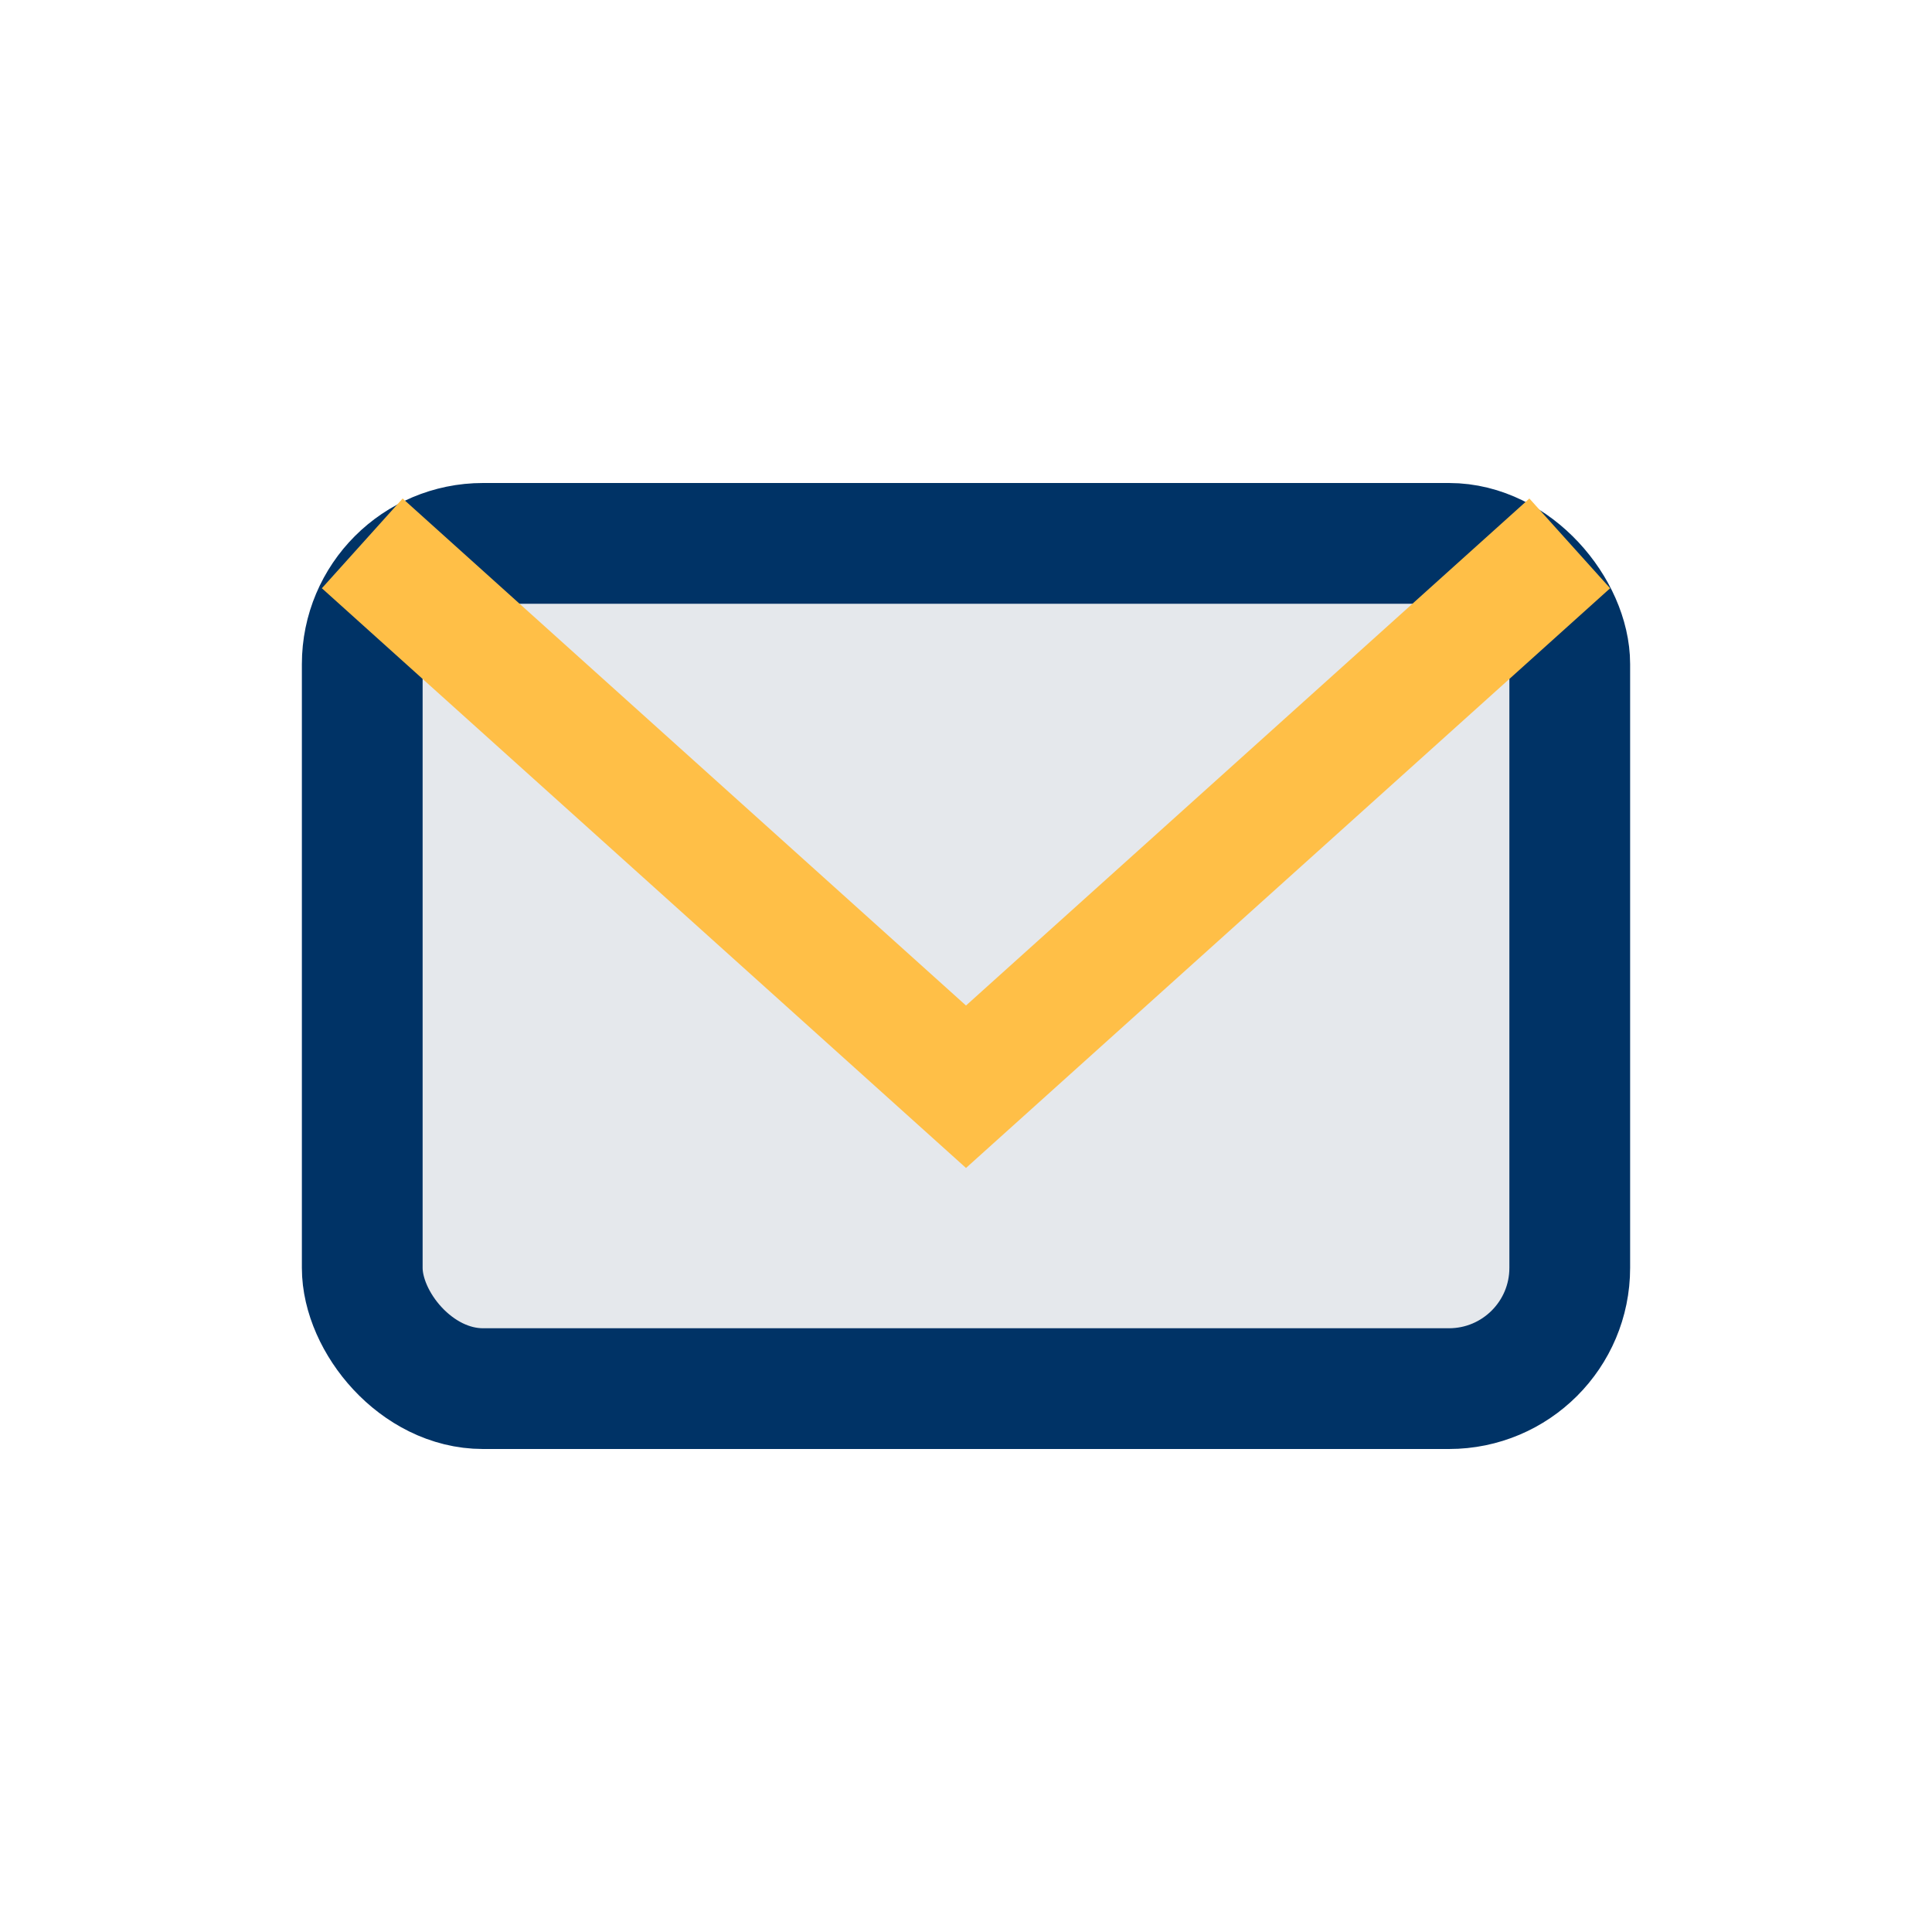
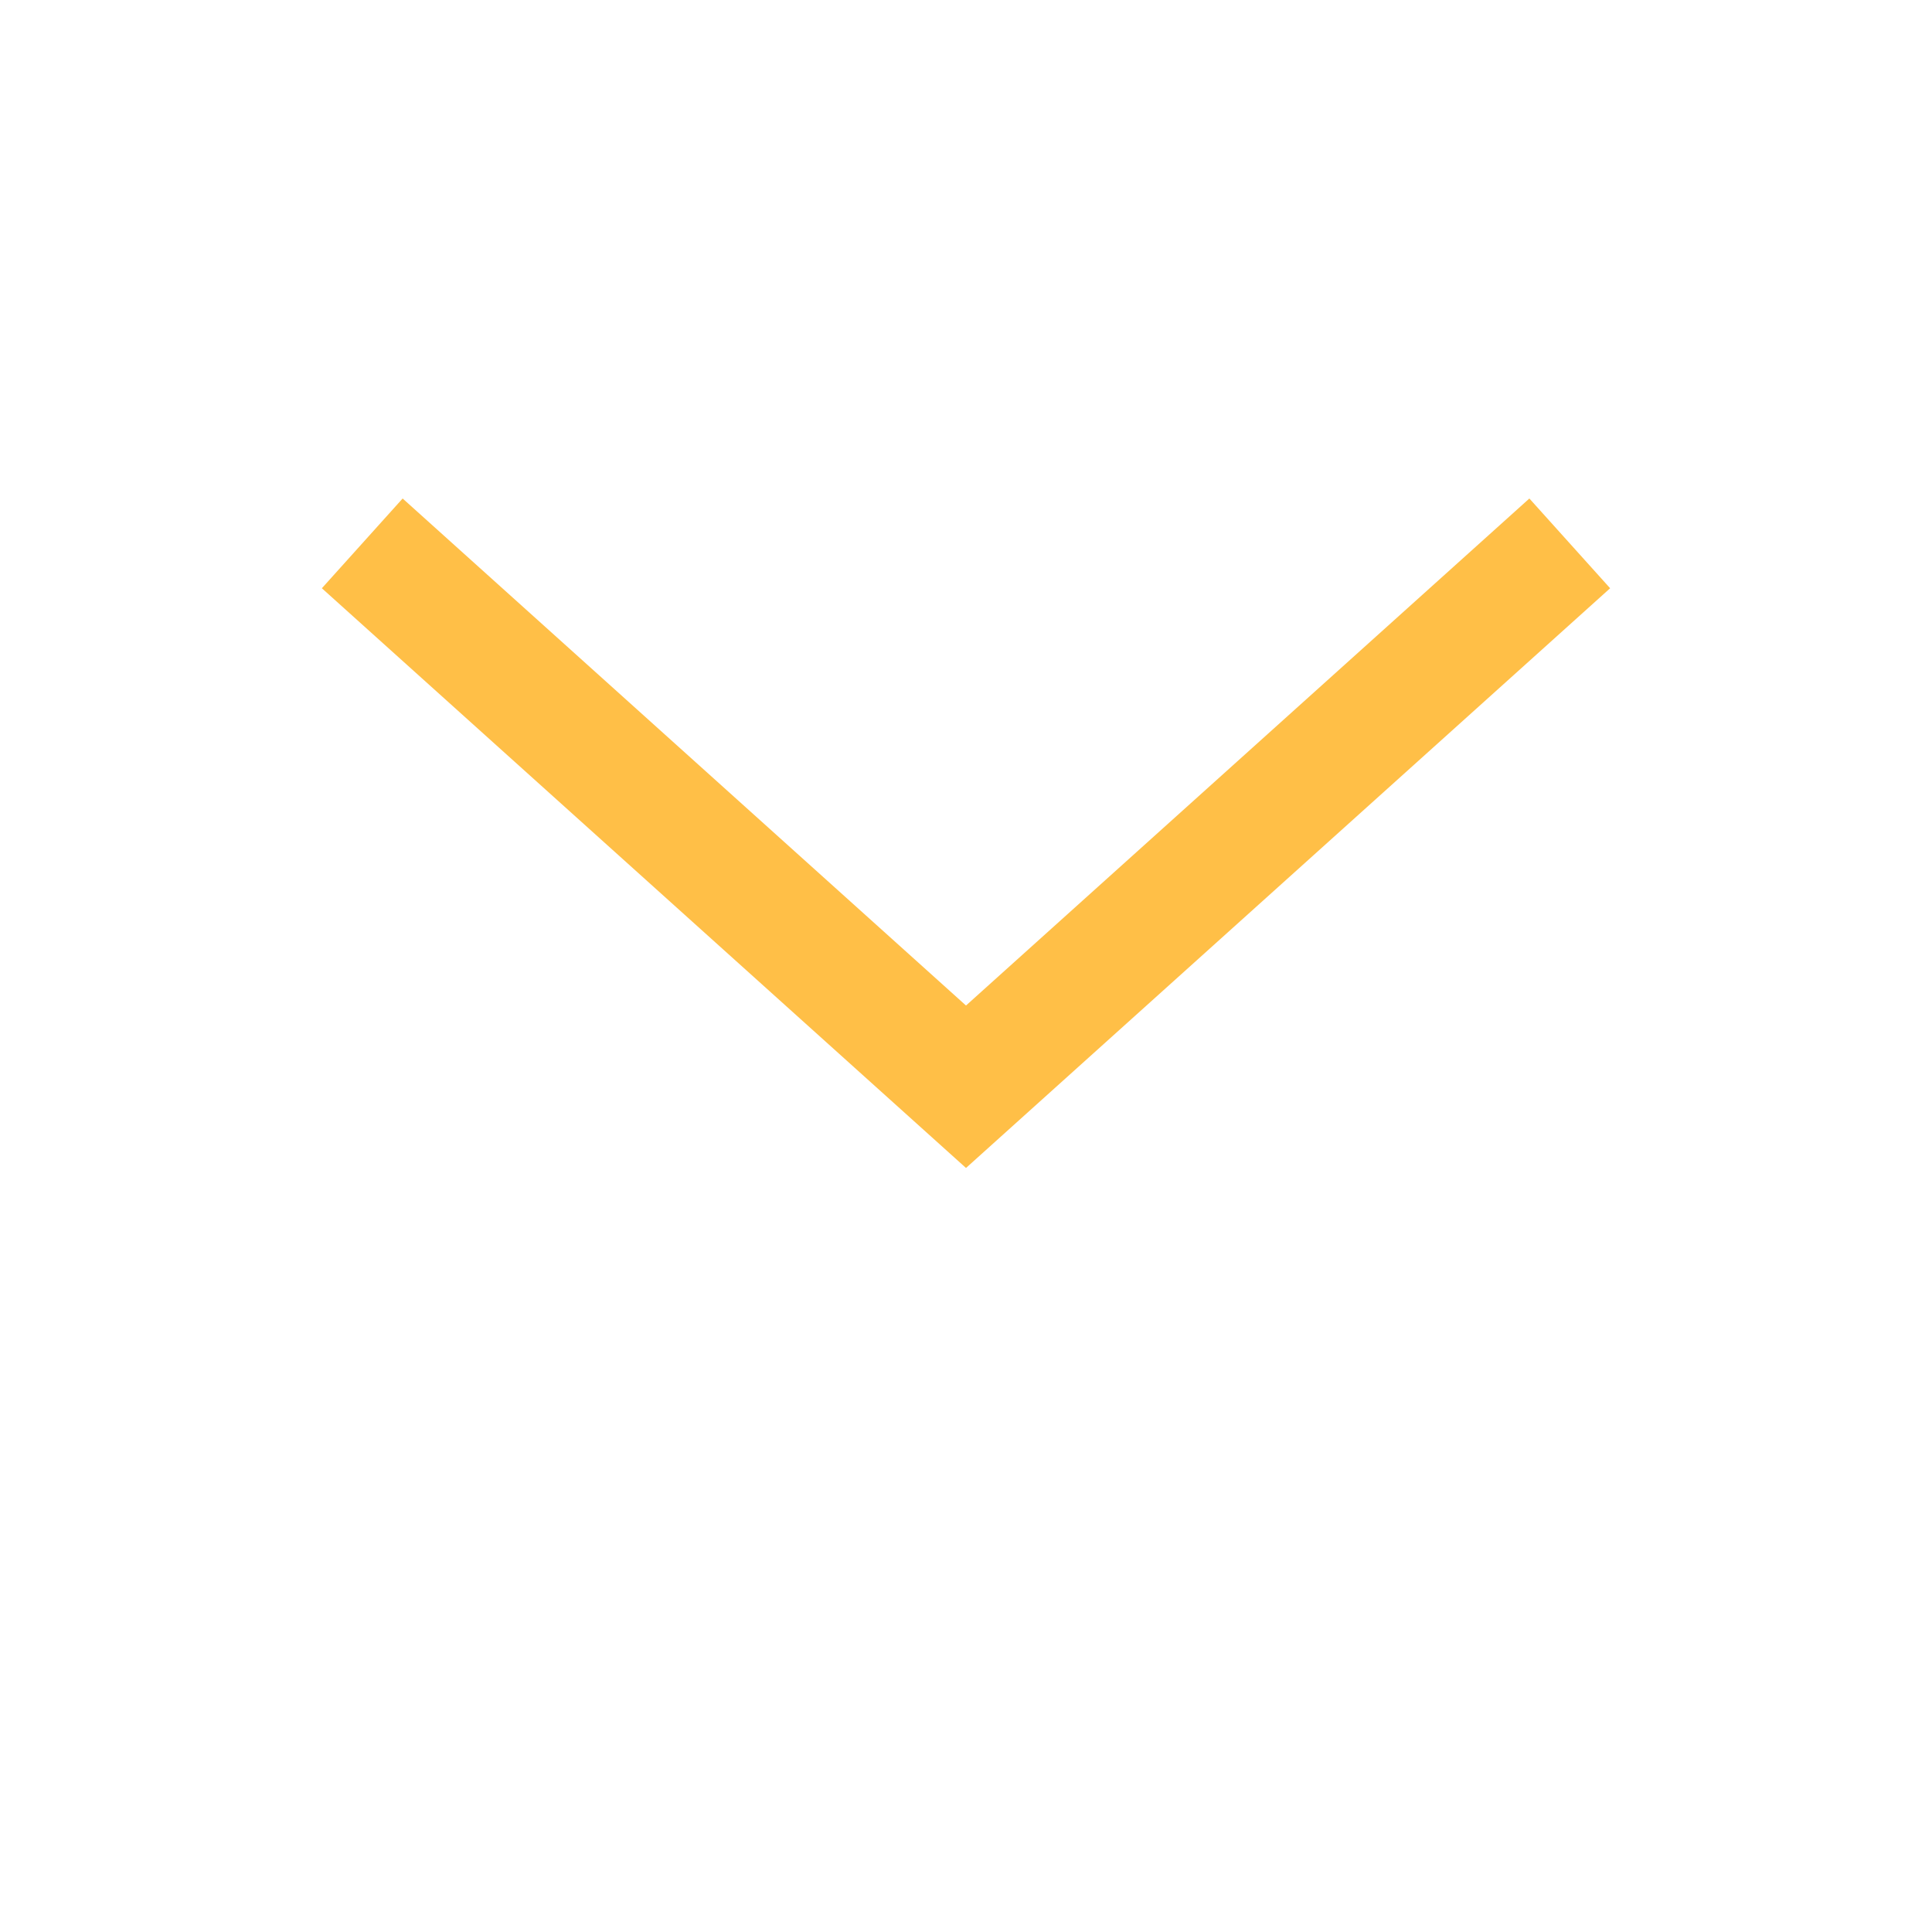
<svg xmlns="http://www.w3.org/2000/svg" width="32" height="32" viewBox="0 0 32 32">
-   <rect x="6" y="9" width="20" height="14" rx="2" fill="#E5E8EC" stroke="#003366" stroke-width="2" />
  <path d="M6 9l10 9 10-9" fill="none" stroke="#FFBF47" stroke-width="2" />
</svg>